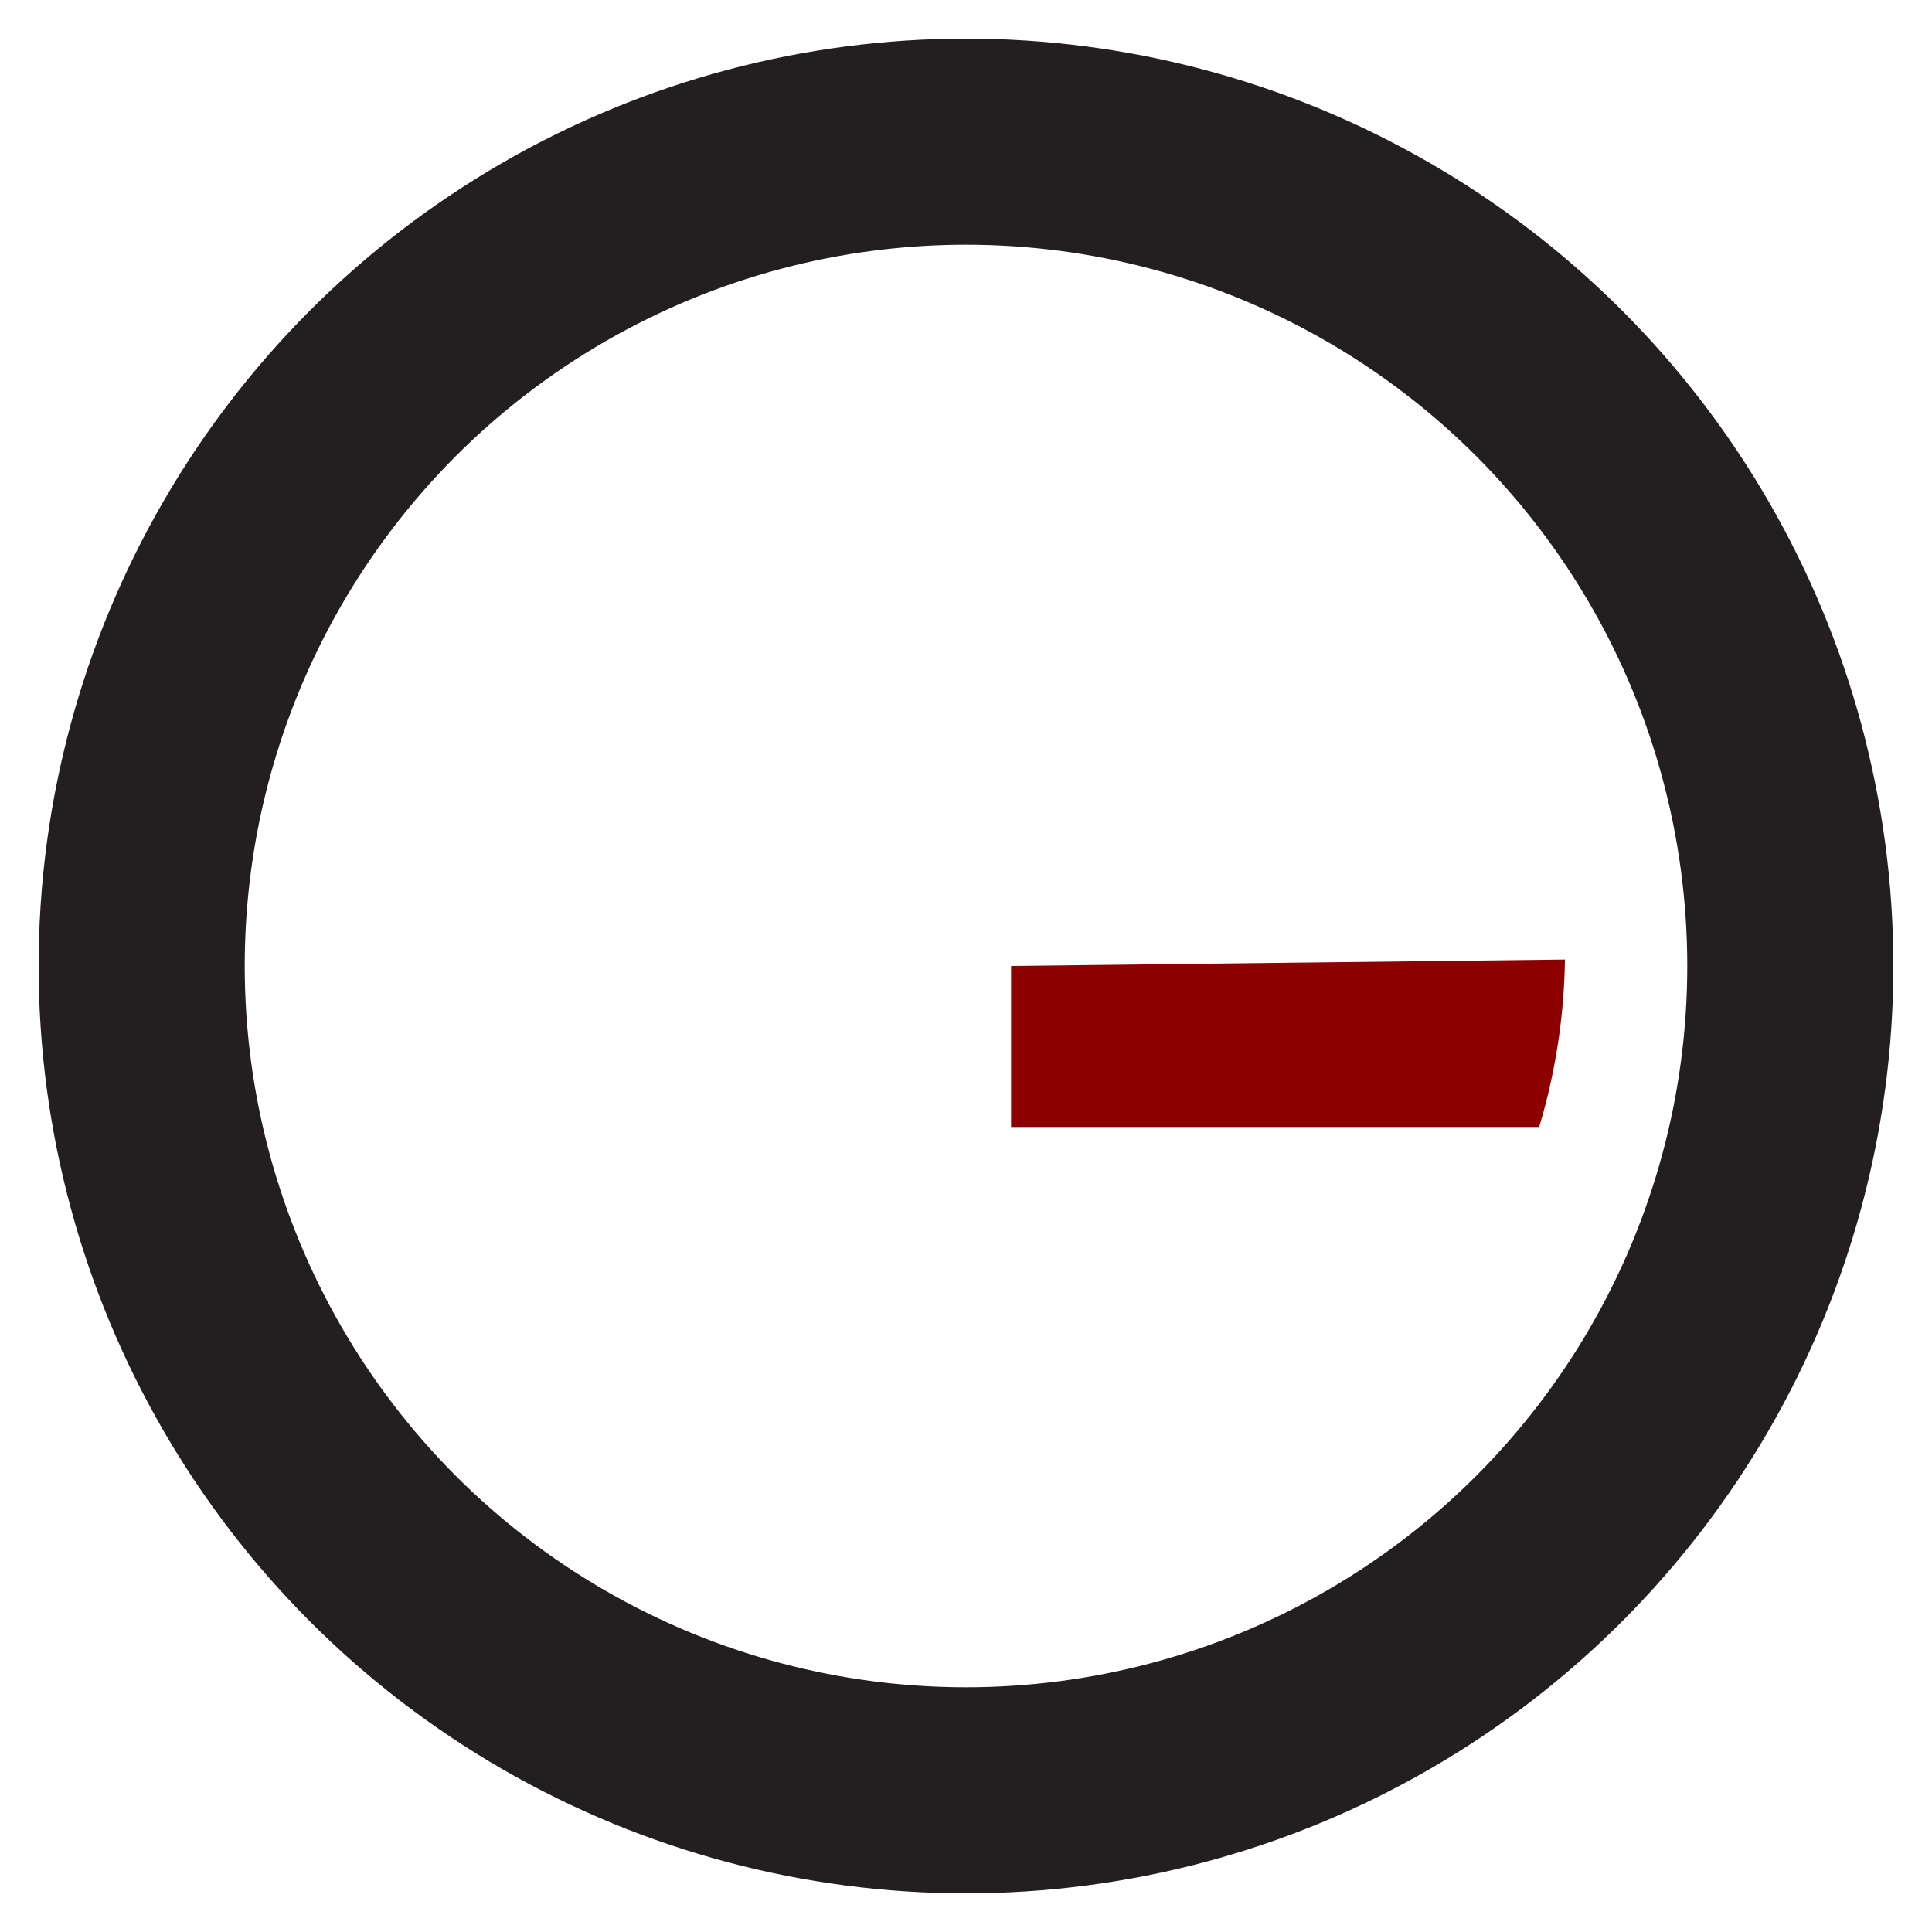
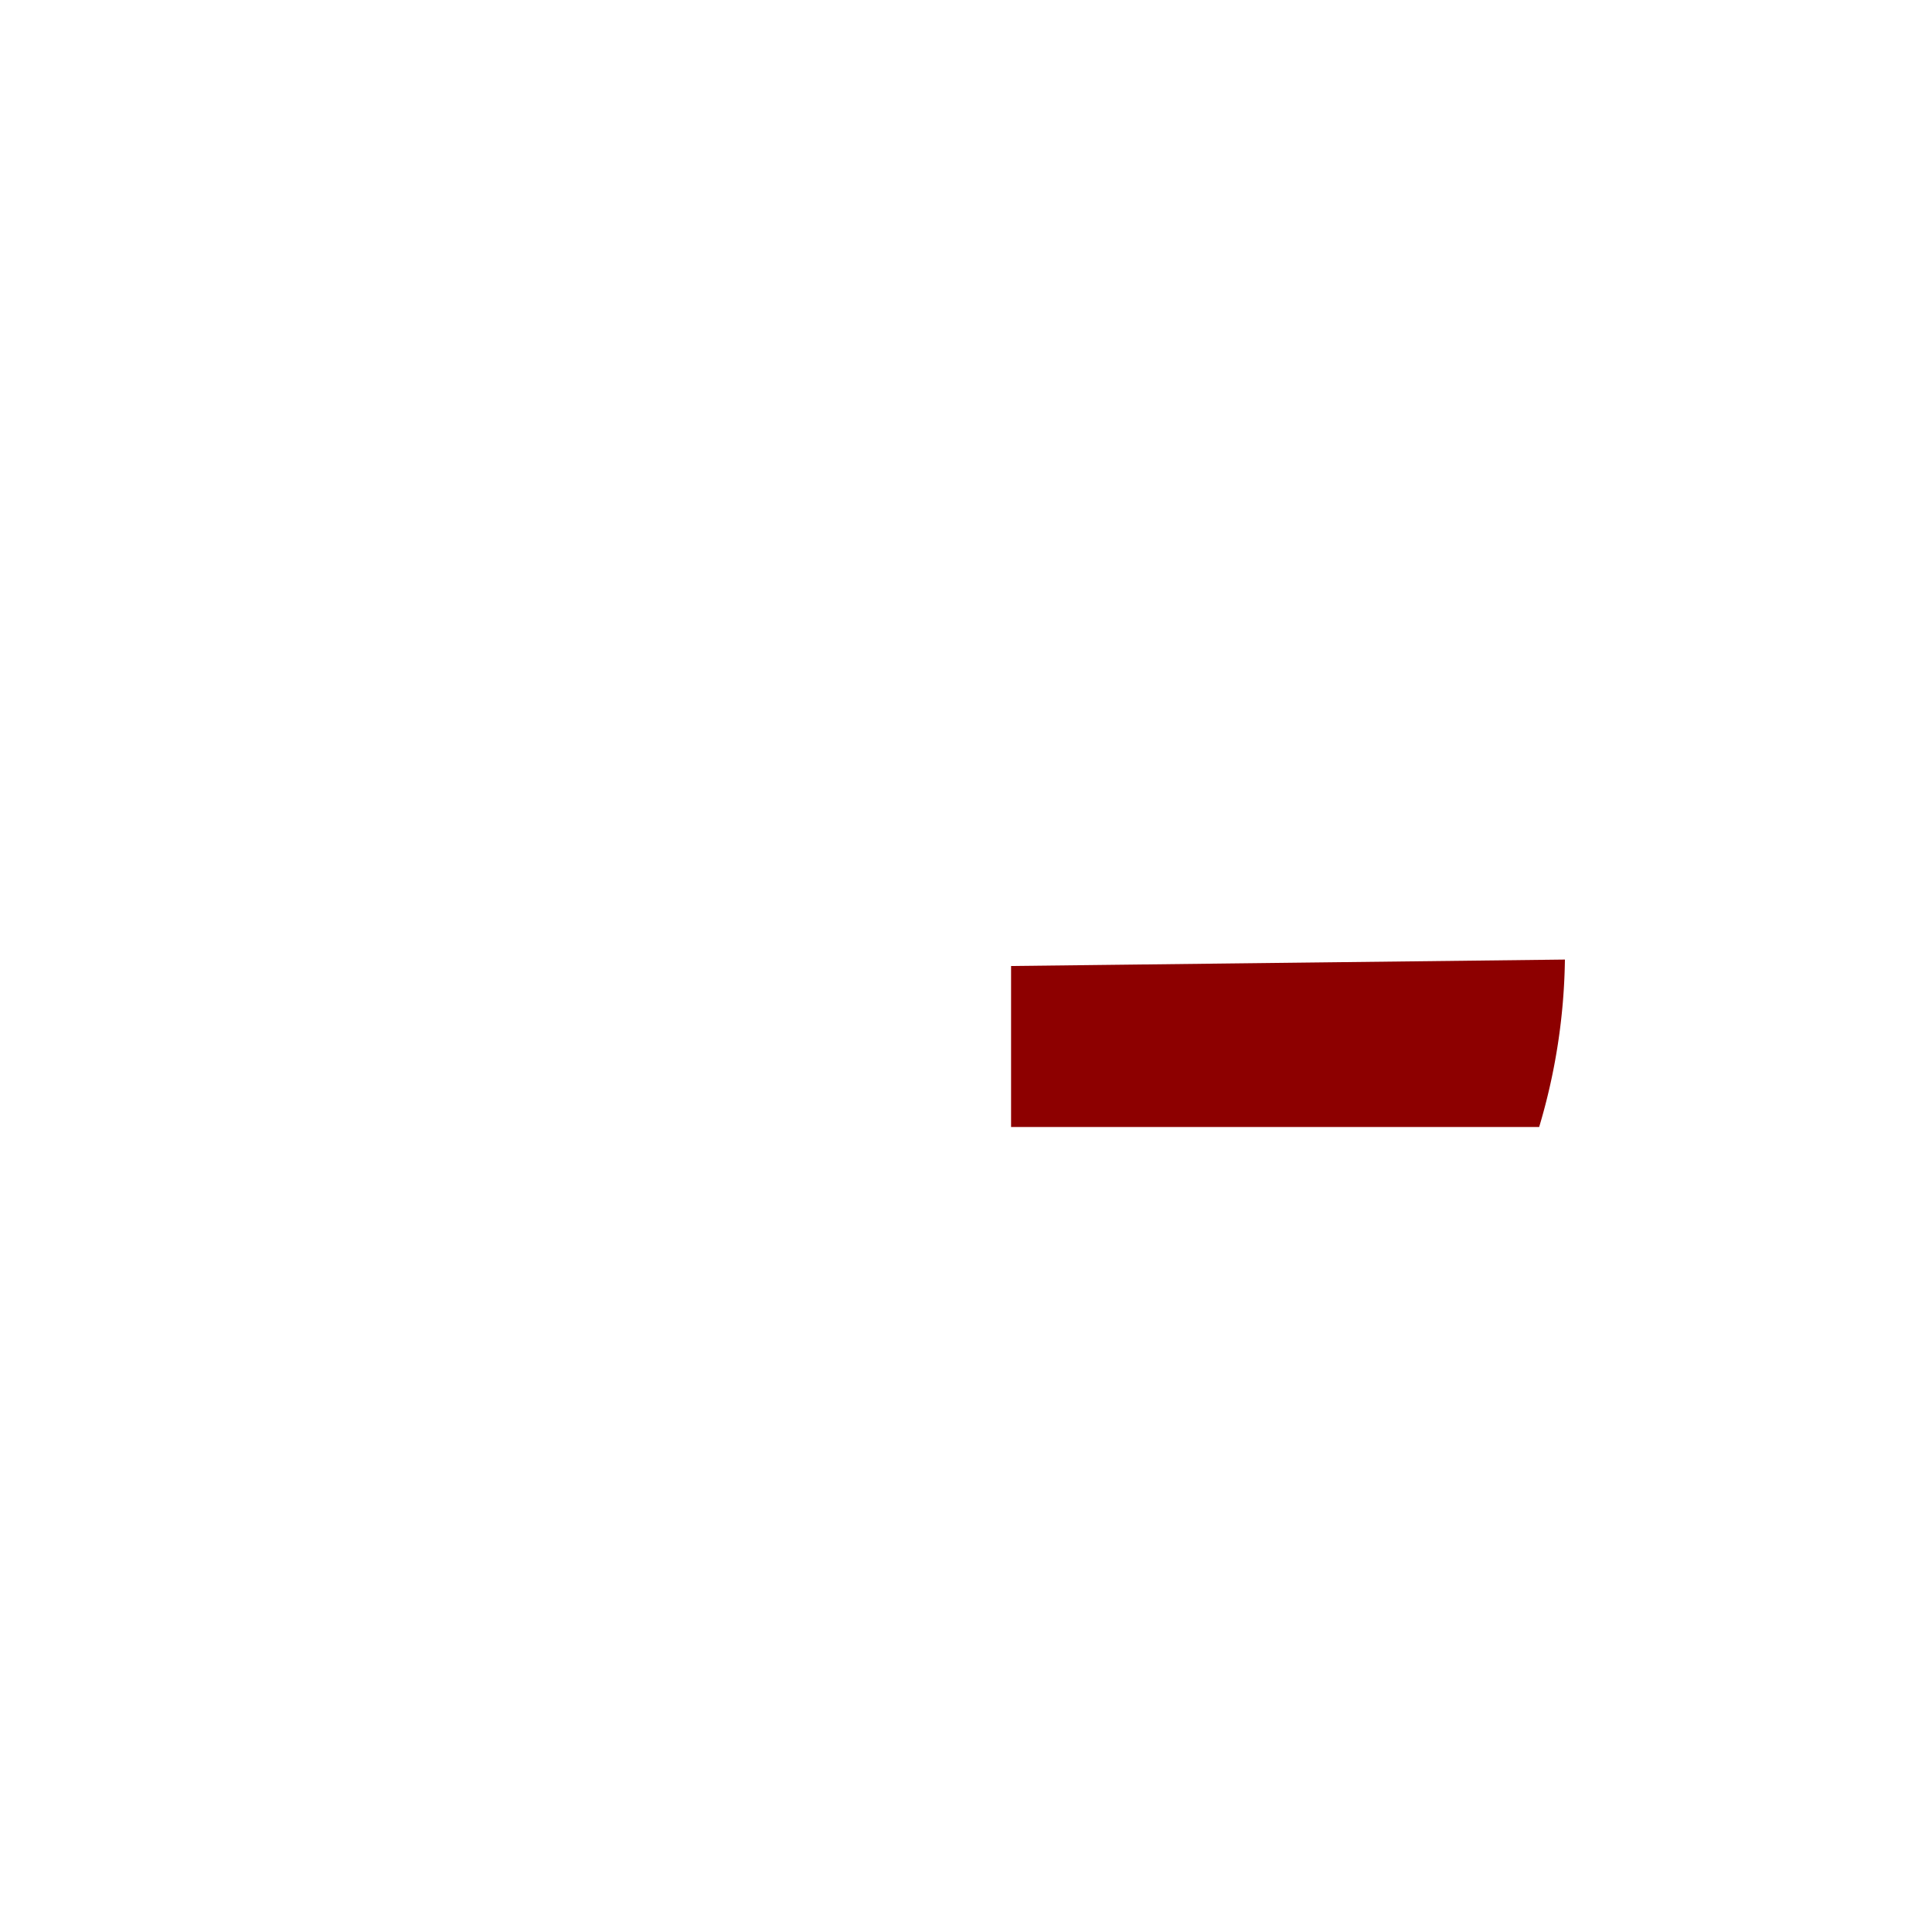
<svg xmlns="http://www.w3.org/2000/svg" viewBox="0 0 300 300">
  <defs>
    <style>
        .circle {
            stroke: #231f20;
            stroke-dasharray: 1000;
            stroke-width: 32;
            fill: transparent;
        }
        @media (prefers-color-scheme: dark) {
            .circle {
                stroke: #ccc;
            }
        }
        </style>
  </defs>
-   <circle cx="150" cy="150" r="128" class="circle" />
  <path d="M157 150v25h82a95 95 0 004-26z" style="fill:#8d0000" />
</svg>